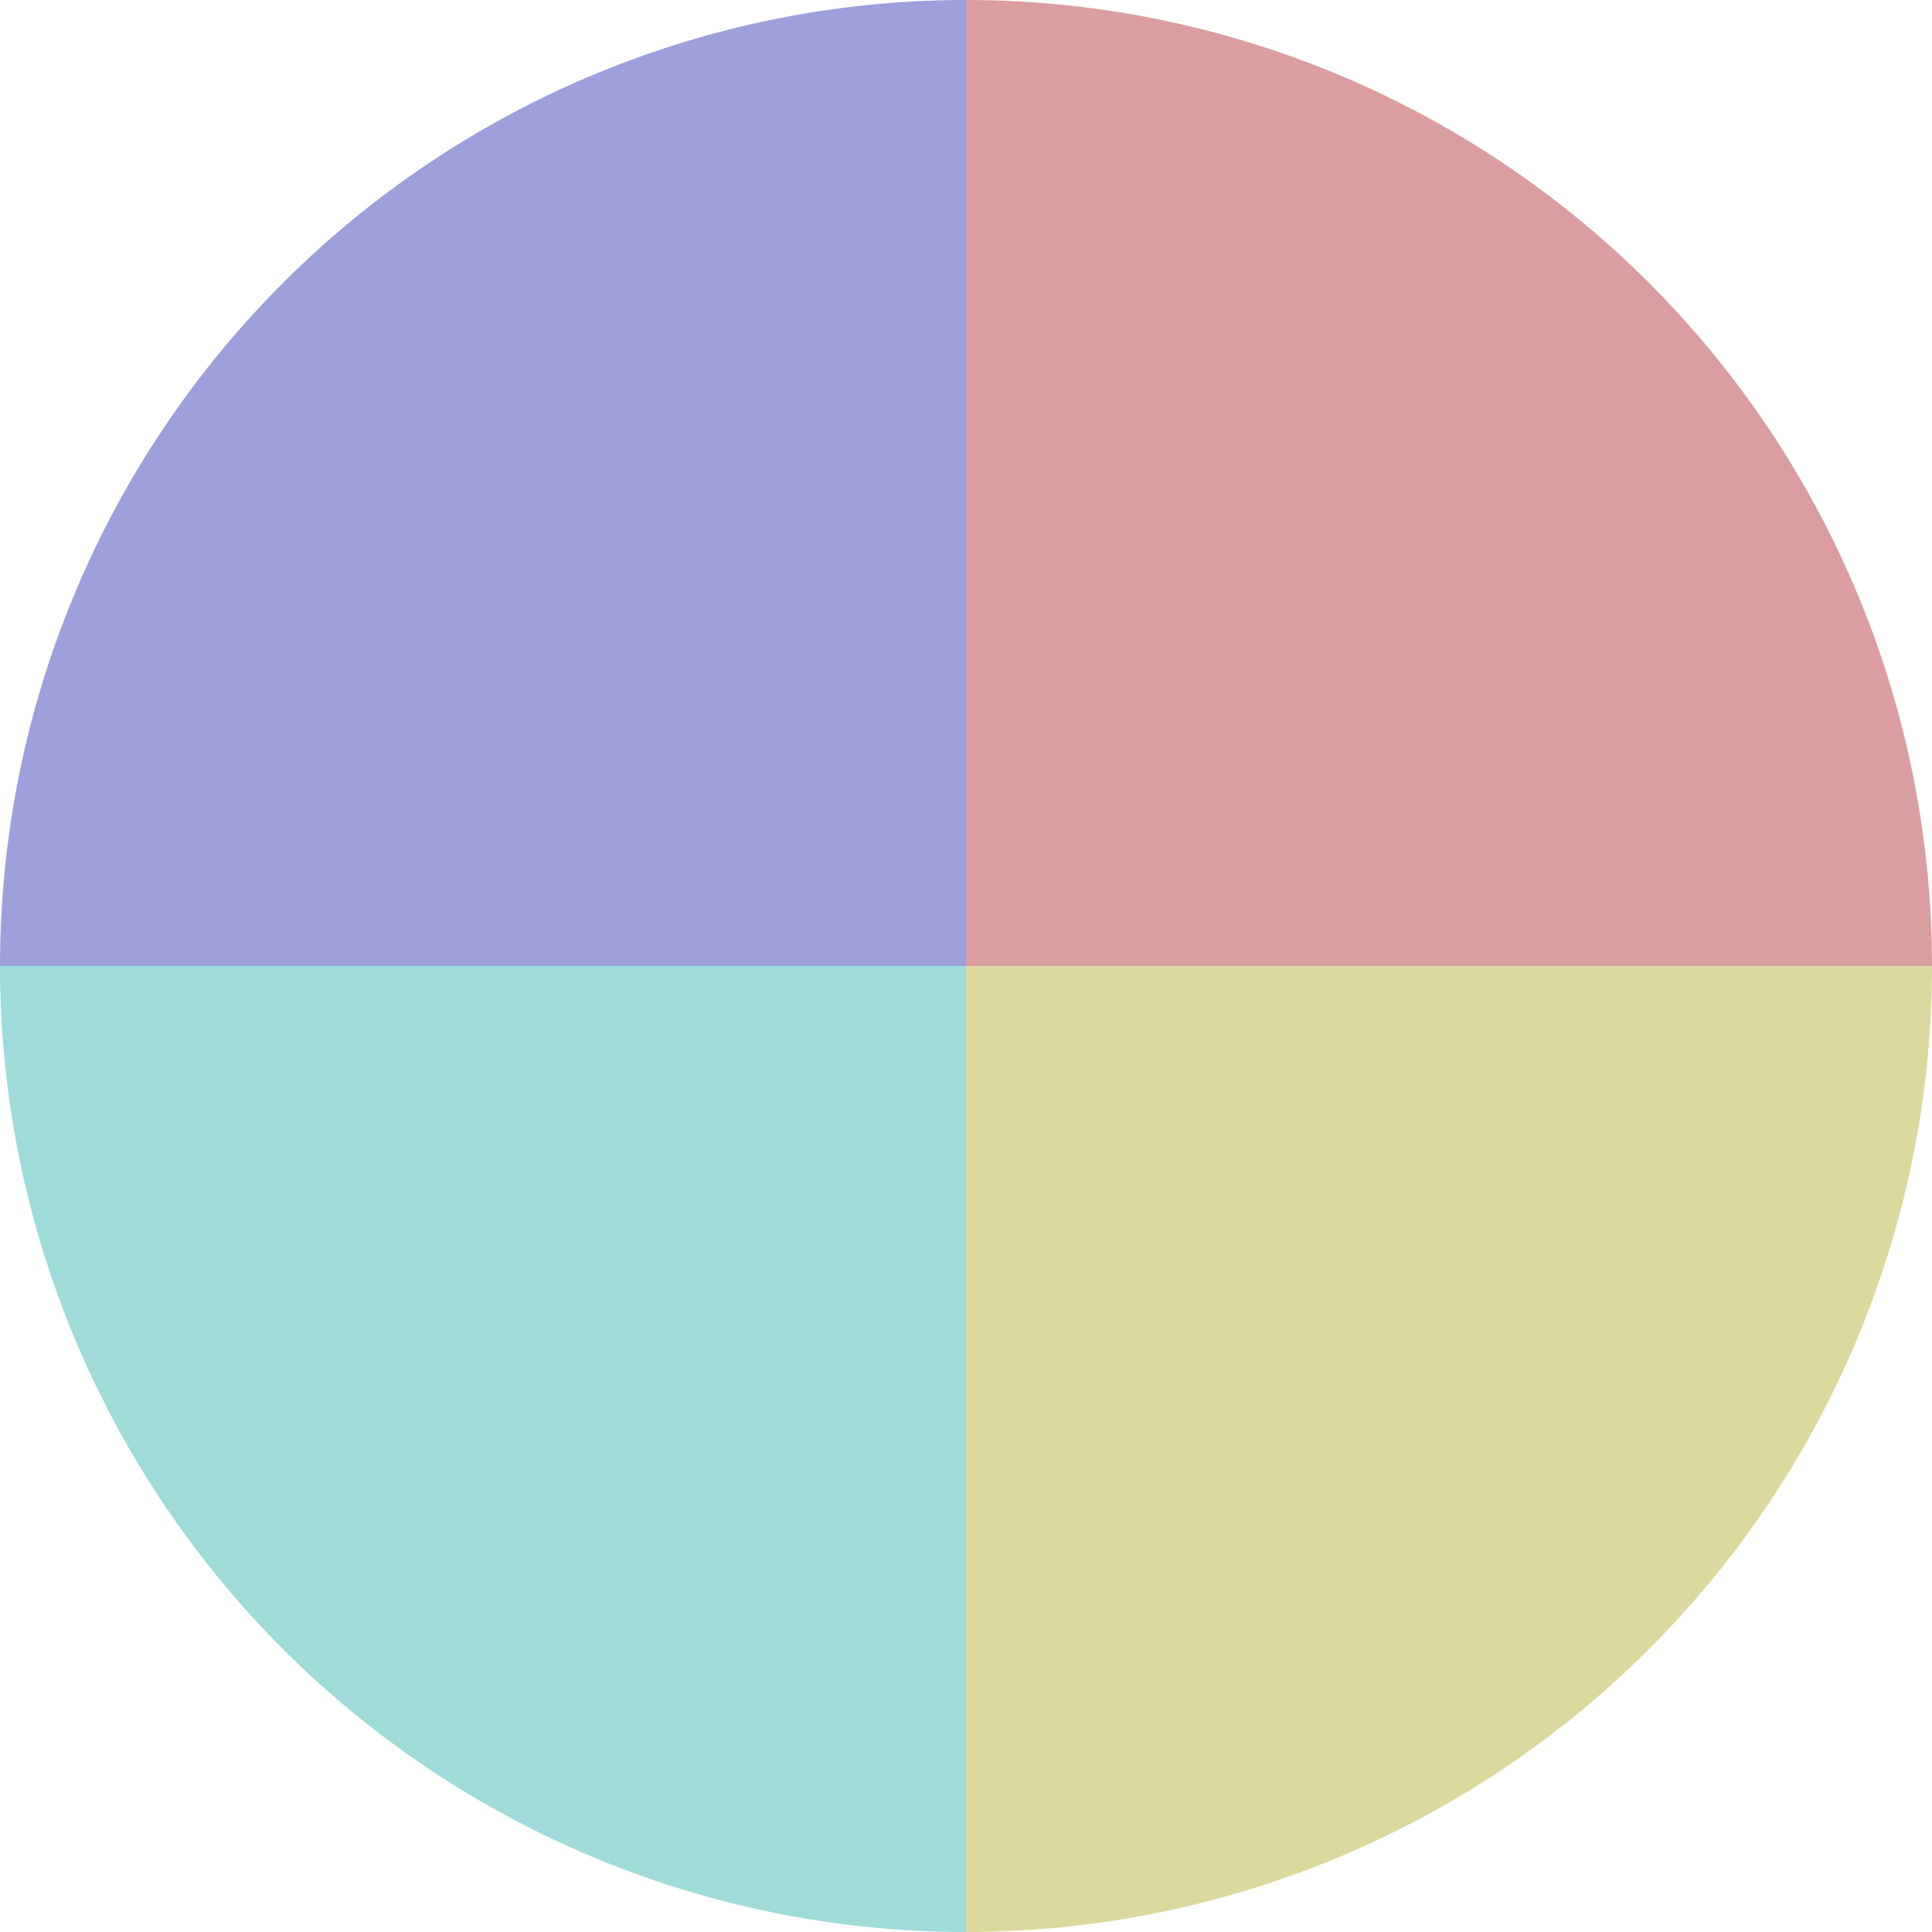
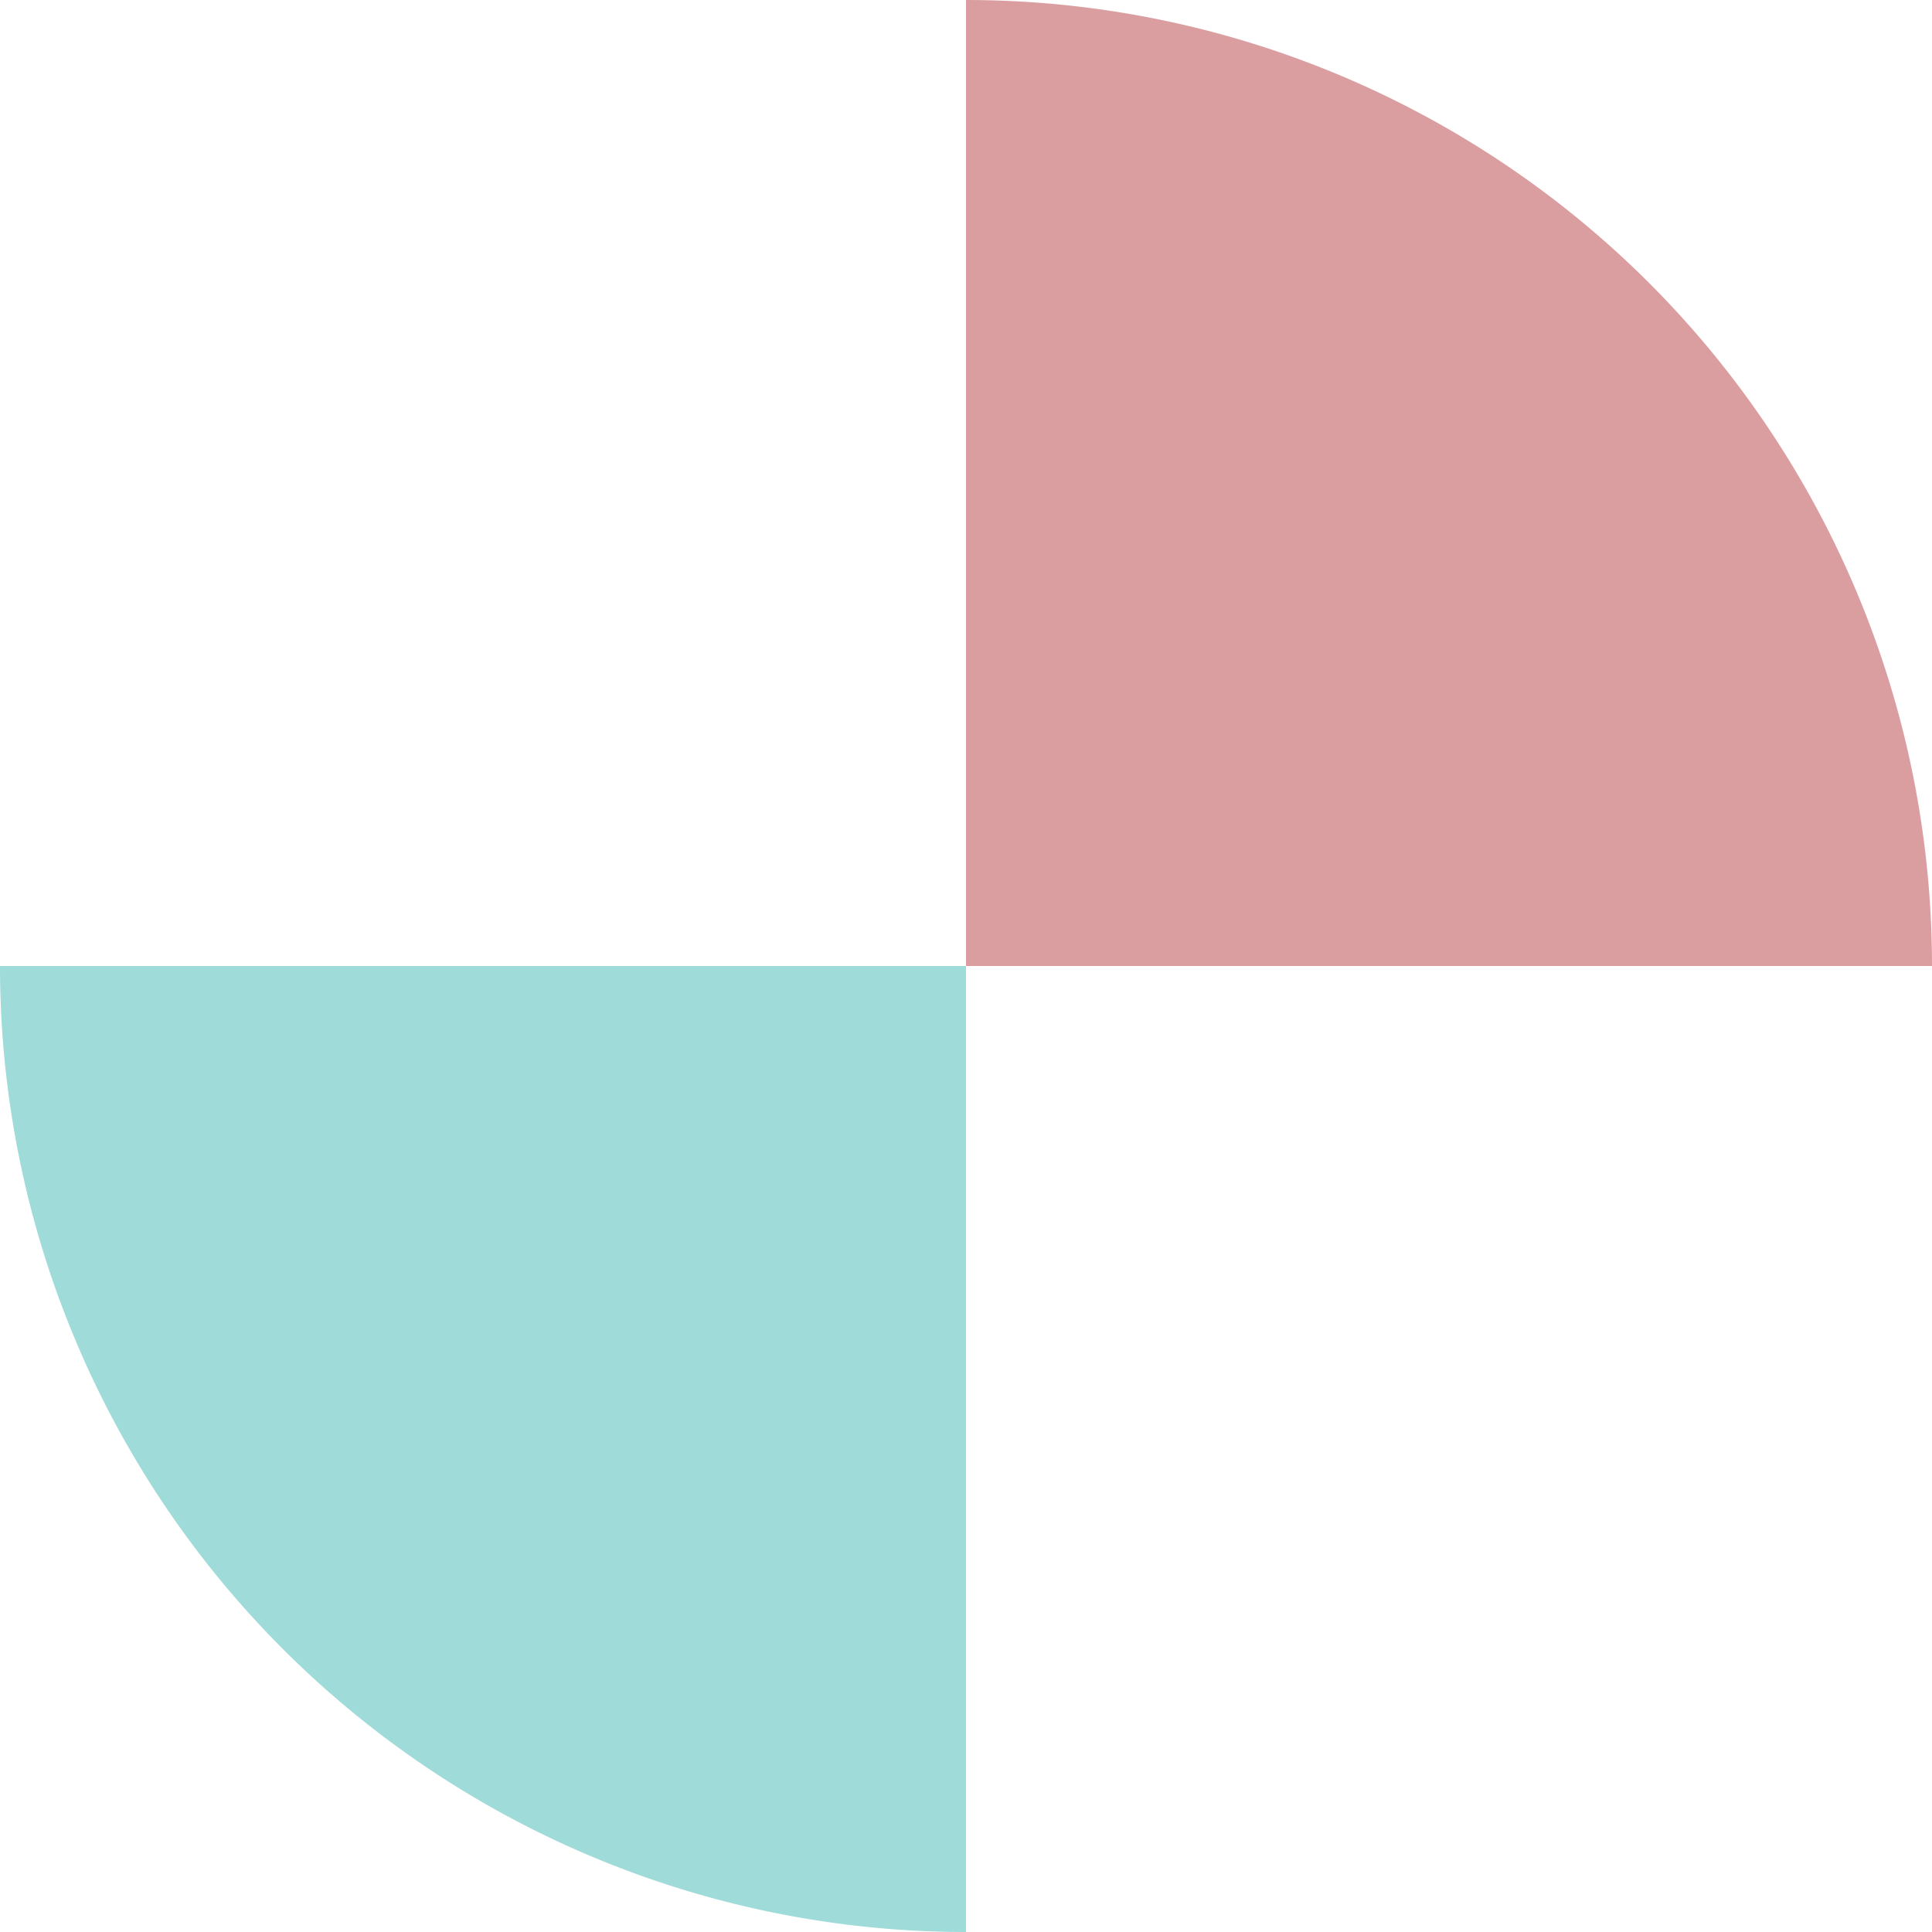
<svg xmlns="http://www.w3.org/2000/svg" width="500" height="500" viewBox="-1 -1 2 2">
  <path d="M 0 -1               A 1,1 0 0,1 1 0             L 0,0              z" fill="#db9ea0" />
-   <path d="M 1 0               A 1,1 0 0,1 0 1             L 0,0              z" fill="#dbd99e" />
  <path d="M 0 1               A 1,1 0 0,1 -1 0             L 0,0              z" fill="#9edbd9" />
-   <path d="M -1 0               A 1,1 0 0,1 -0 -1             L 0,0              z" fill="#9ea0db" />
</svg>